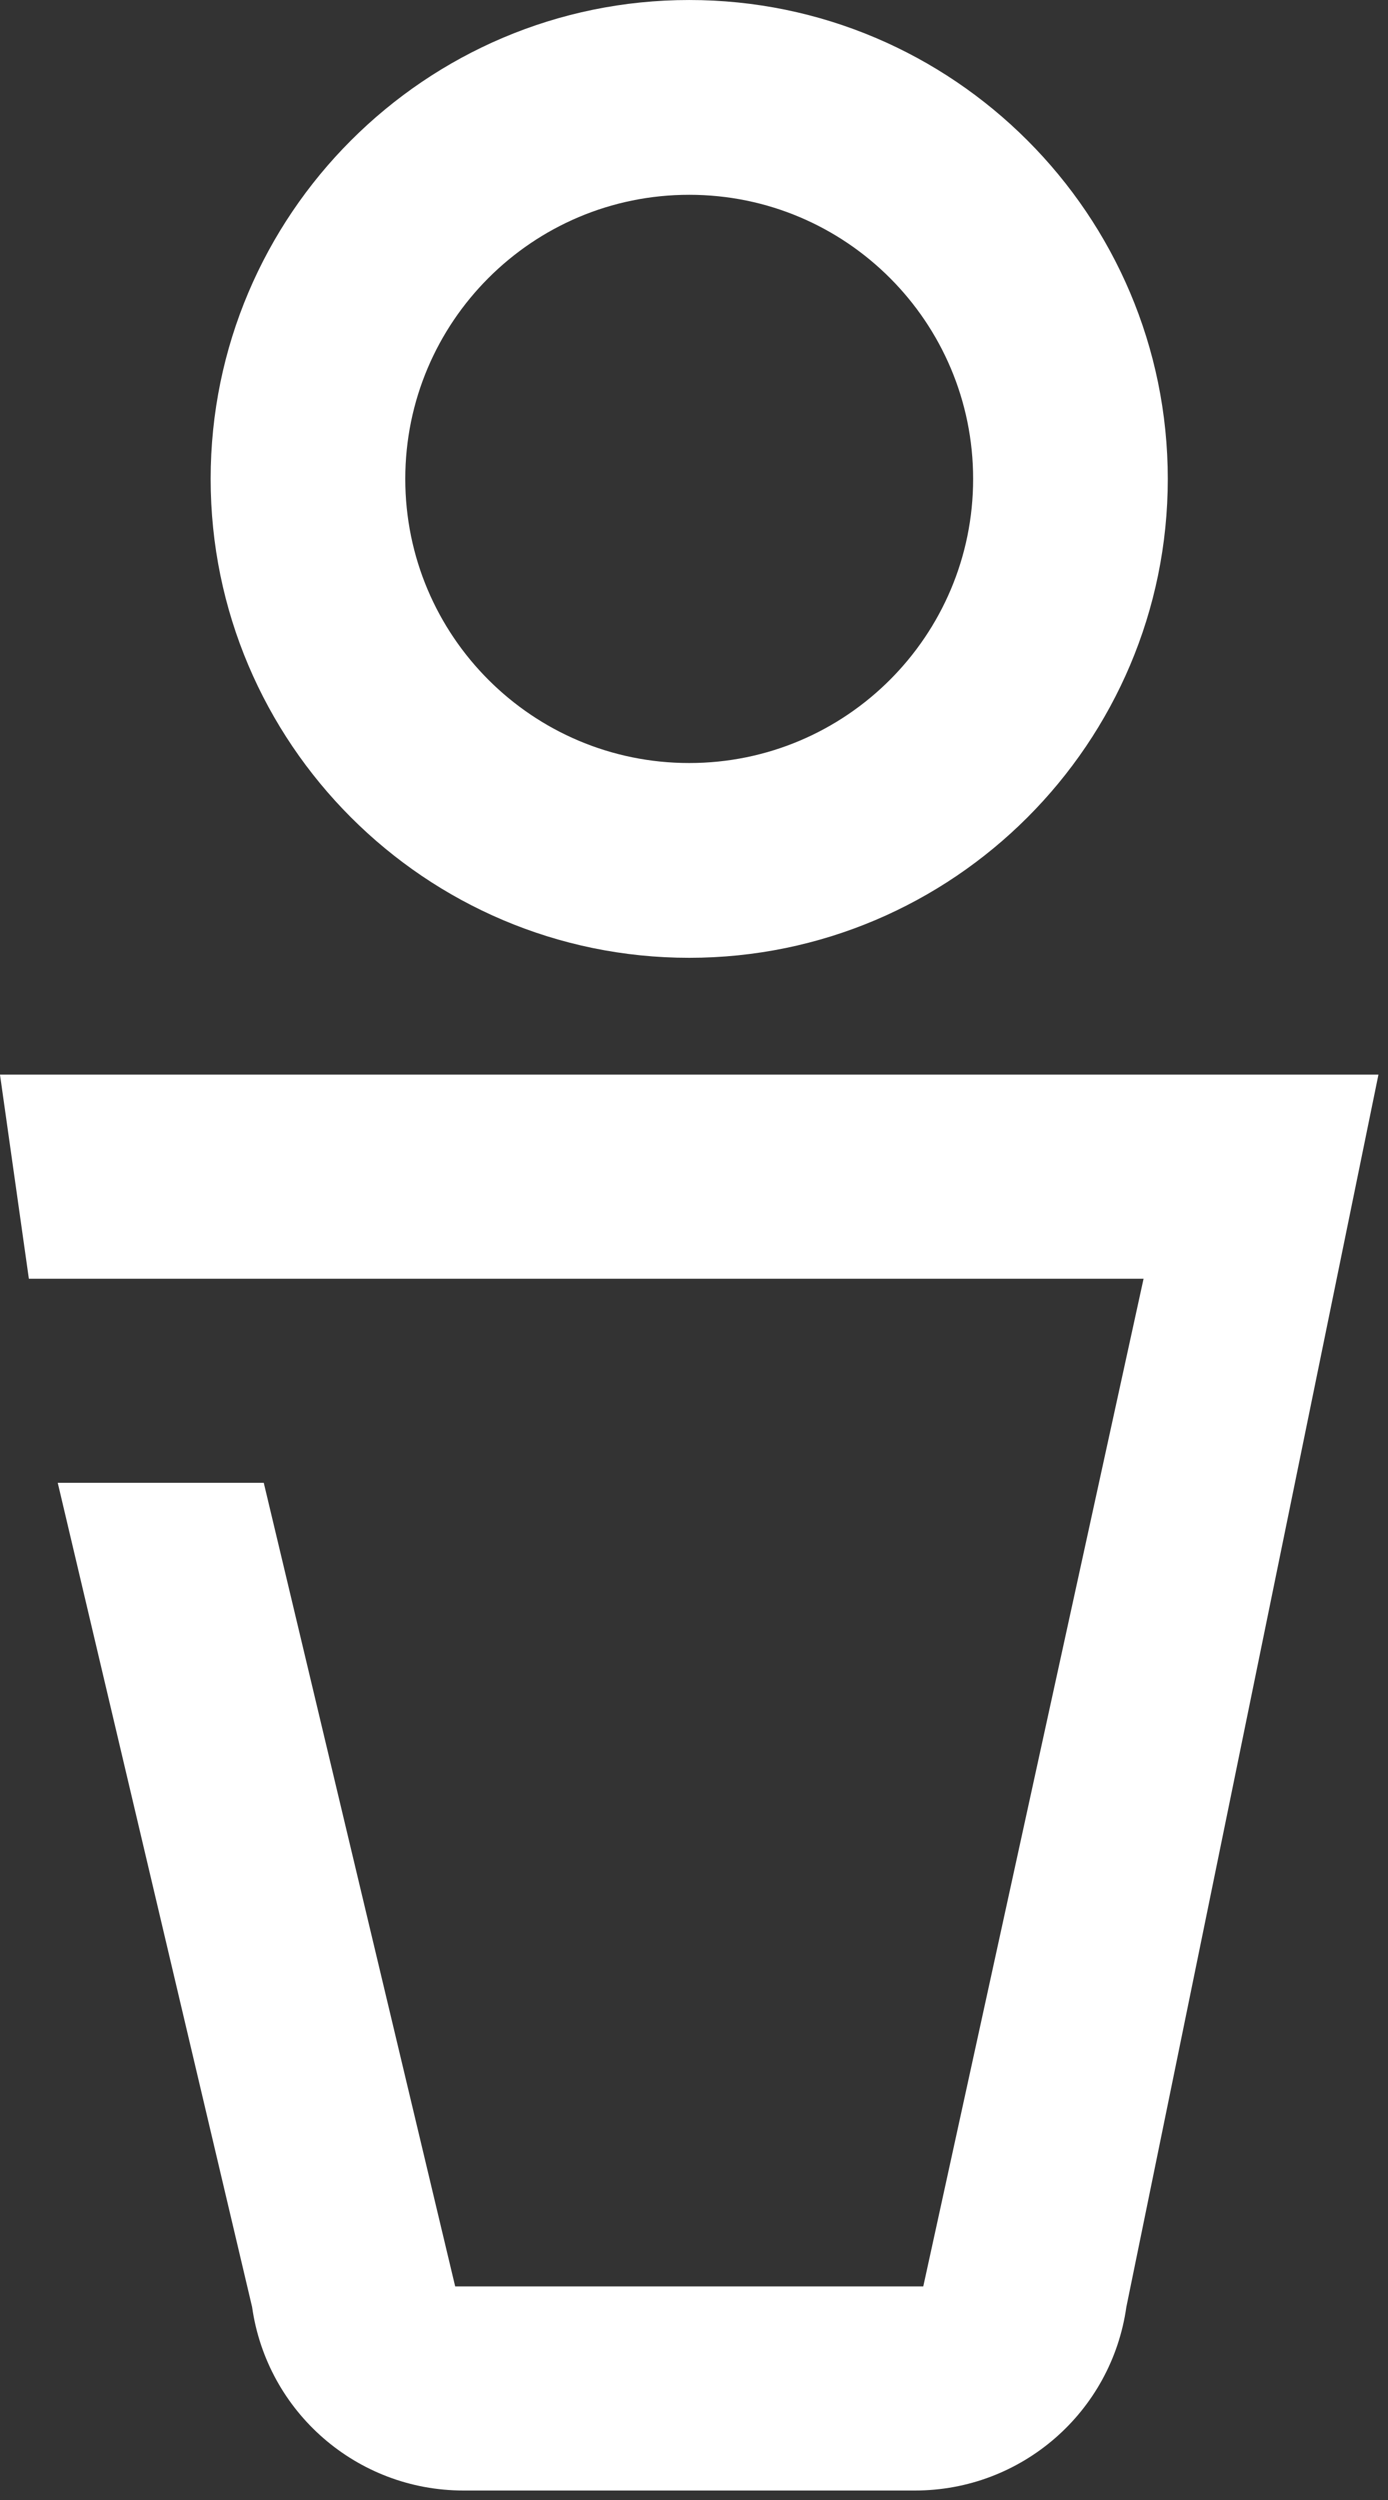
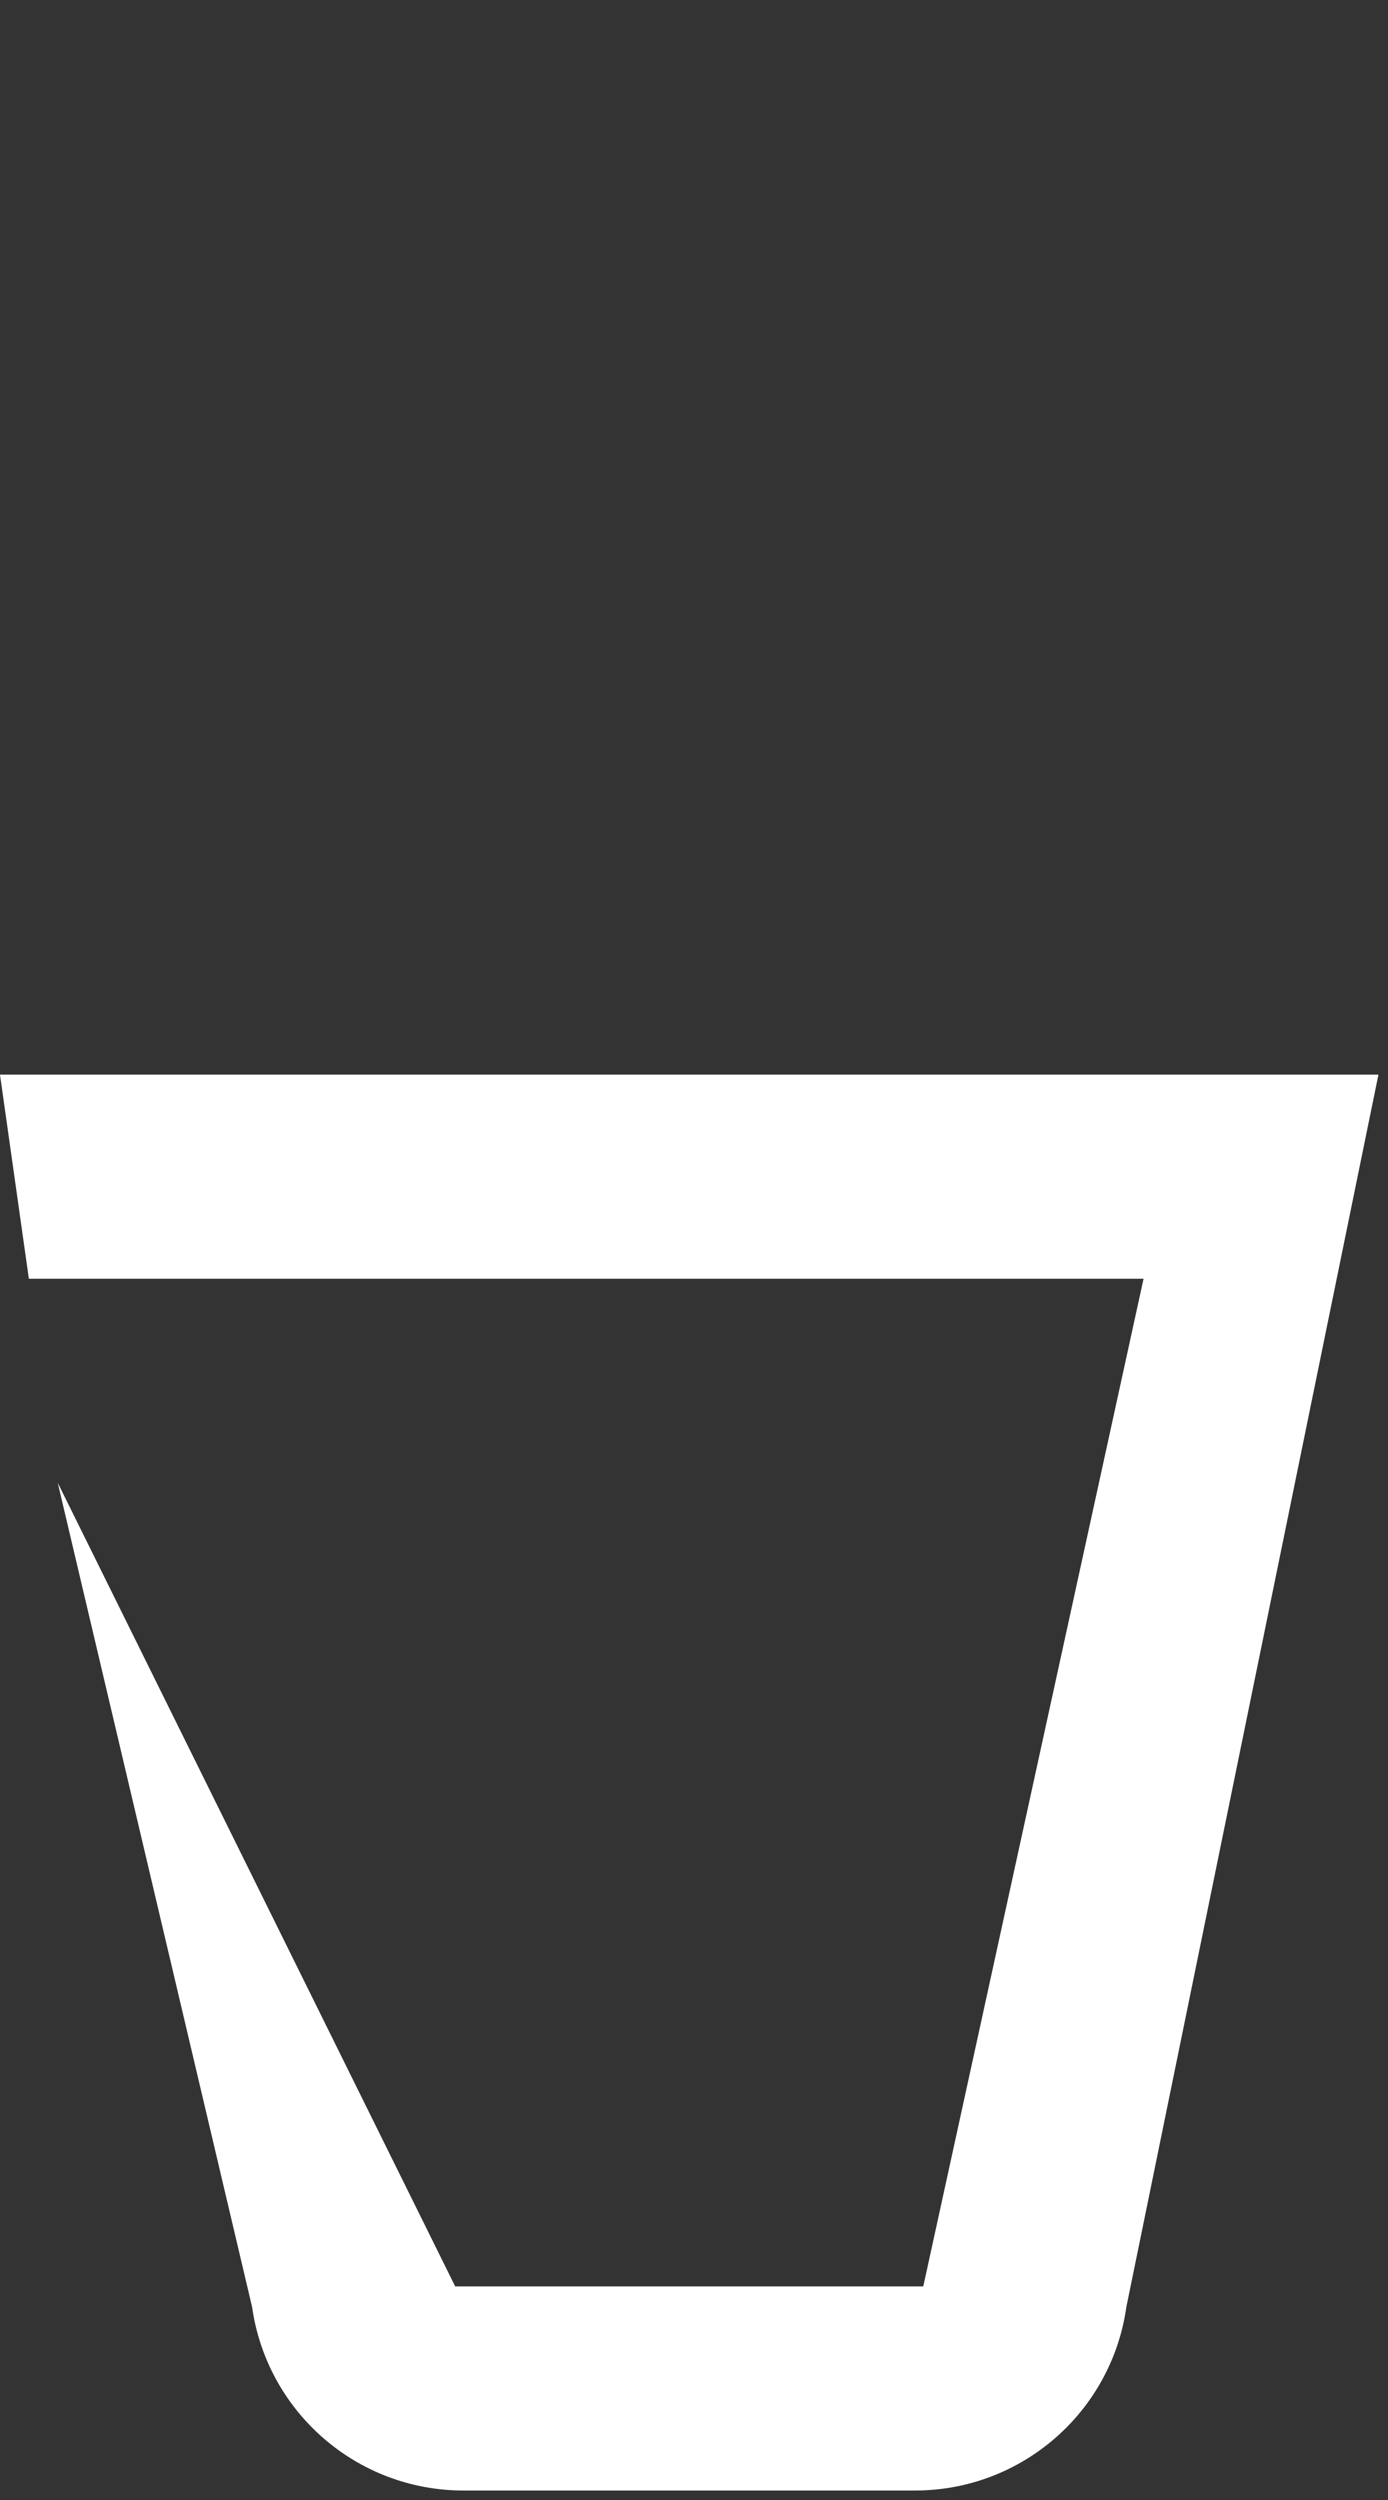
<svg xmlns="http://www.w3.org/2000/svg" width="100%" height="100%" viewBox="0 0 100 180" version="1.1" xml:space="preserve" style="fill-rule:evenodd;clip-rule:evenodd;stroke-linejoin:round;stroke-miterlimit:1.414;">
  <rect x="0" y="0" width="100" height="180" fill="#333333" stroke="none" />
  <g transform="matrix(1,0,0,1,-436.351,-109.162)">
    <g transform="matrix(1,0,0,1,611.673,349.855)">
      <g transform="matrix(1.753,0,0,1.753,-175.323,-240.692)">
-         <path d="M0,44.137L1.187,52.52L47,52.52L37.946,93.908L18.708,93.908L10.841,60.903L2.374,60.903L10.361,94.75C10.974,99.076 14.676,102.291 19.045,102.291L37.609,102.291C41.979,102.291 45.682,99.076 46.293,94.75L56.653,44.137L0,44.137Z" style="fill:white;fill-rule:nonzero;" />
-         <path d="M28.326,8C34.77,8 39.995,13.225 39.995,19.67C39.995,26.114 34.77,31.339 28.326,31.339C21.881,31.339 16.657,26.114 16.657,19.67C16.657,13.225 21.881,8 28.326,8M28.326,39.339C39.172,39.339 47.995,30.515 47.995,19.67C47.995,8.824 39.172,0 28.326,0C17.48,0 8.658,8.824 8.658,19.67C8.658,30.515 17.48,39.339 28.326,39.339" style="fill:white;fill-rule:nonzero;" />
+         <path d="M0,44.137L1.187,52.52L47,52.52L37.946,93.908L18.708,93.908L2.374,60.903L10.361,94.75C10.974,99.076 14.676,102.291 19.045,102.291L37.609,102.291C41.979,102.291 45.682,99.076 46.293,94.75L56.653,44.137L0,44.137Z" style="fill:white;fill-rule:nonzero;" />
      </g>
    </g>
  </g>
</svg>